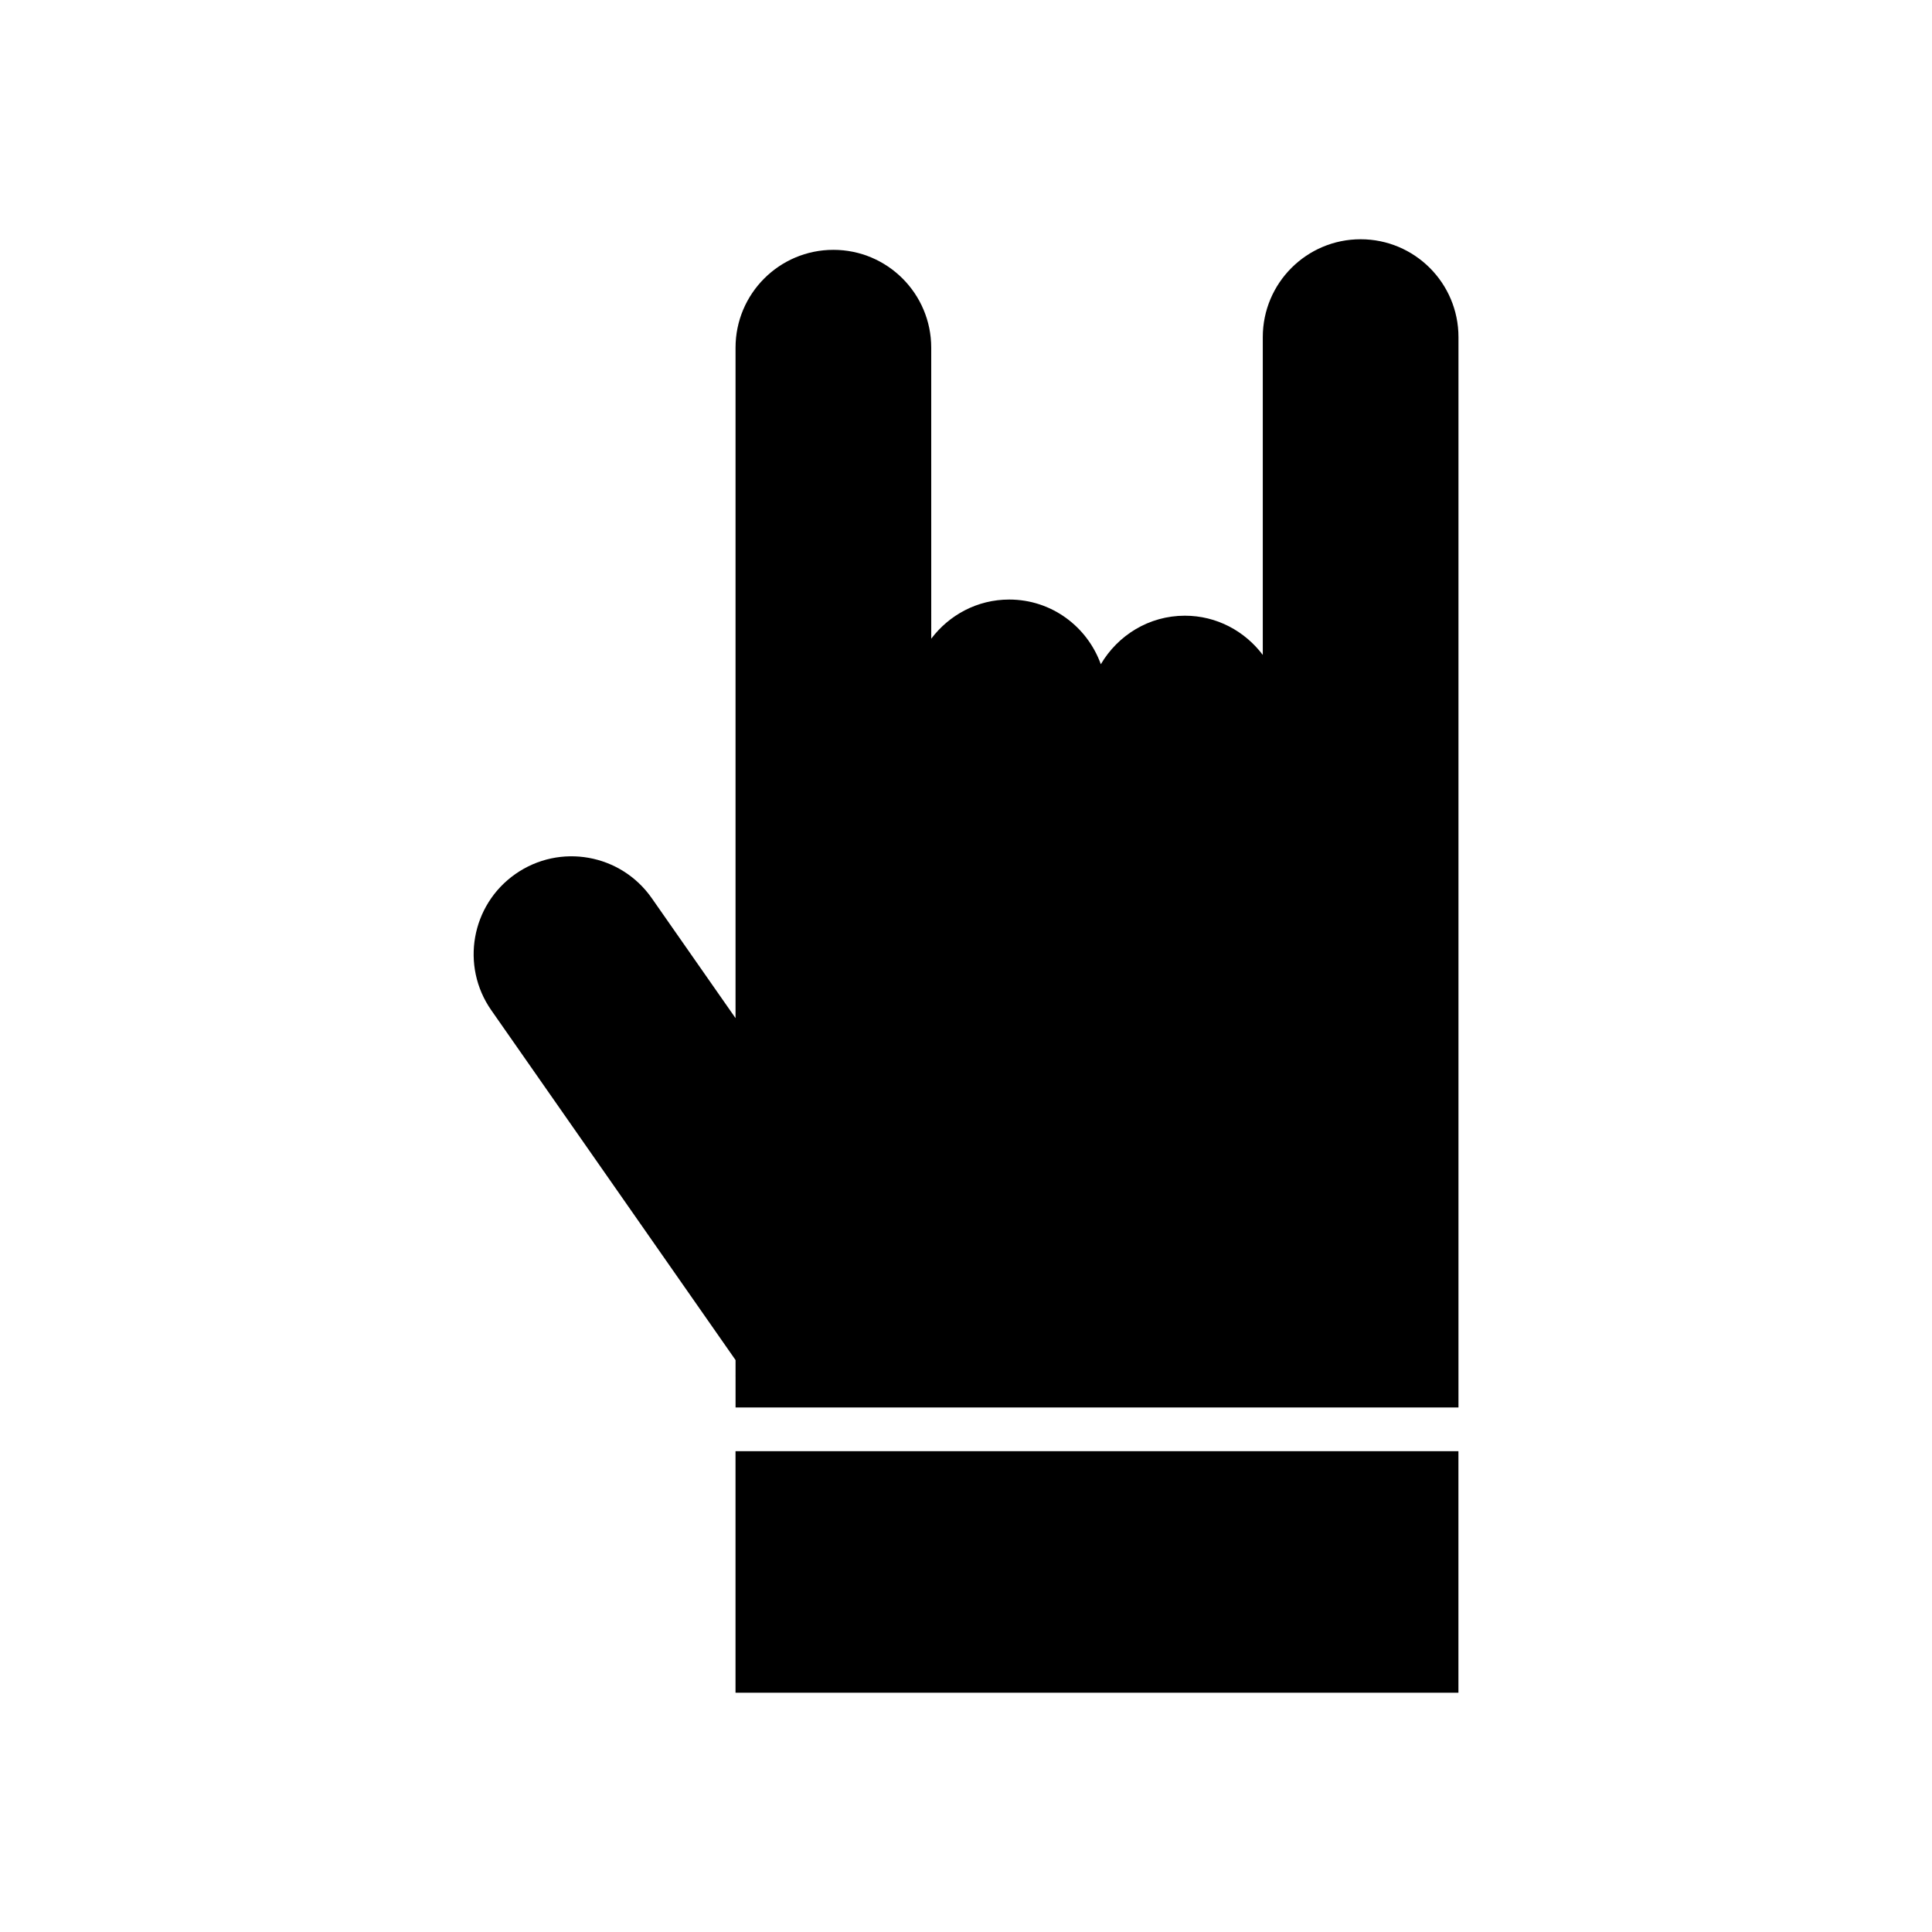
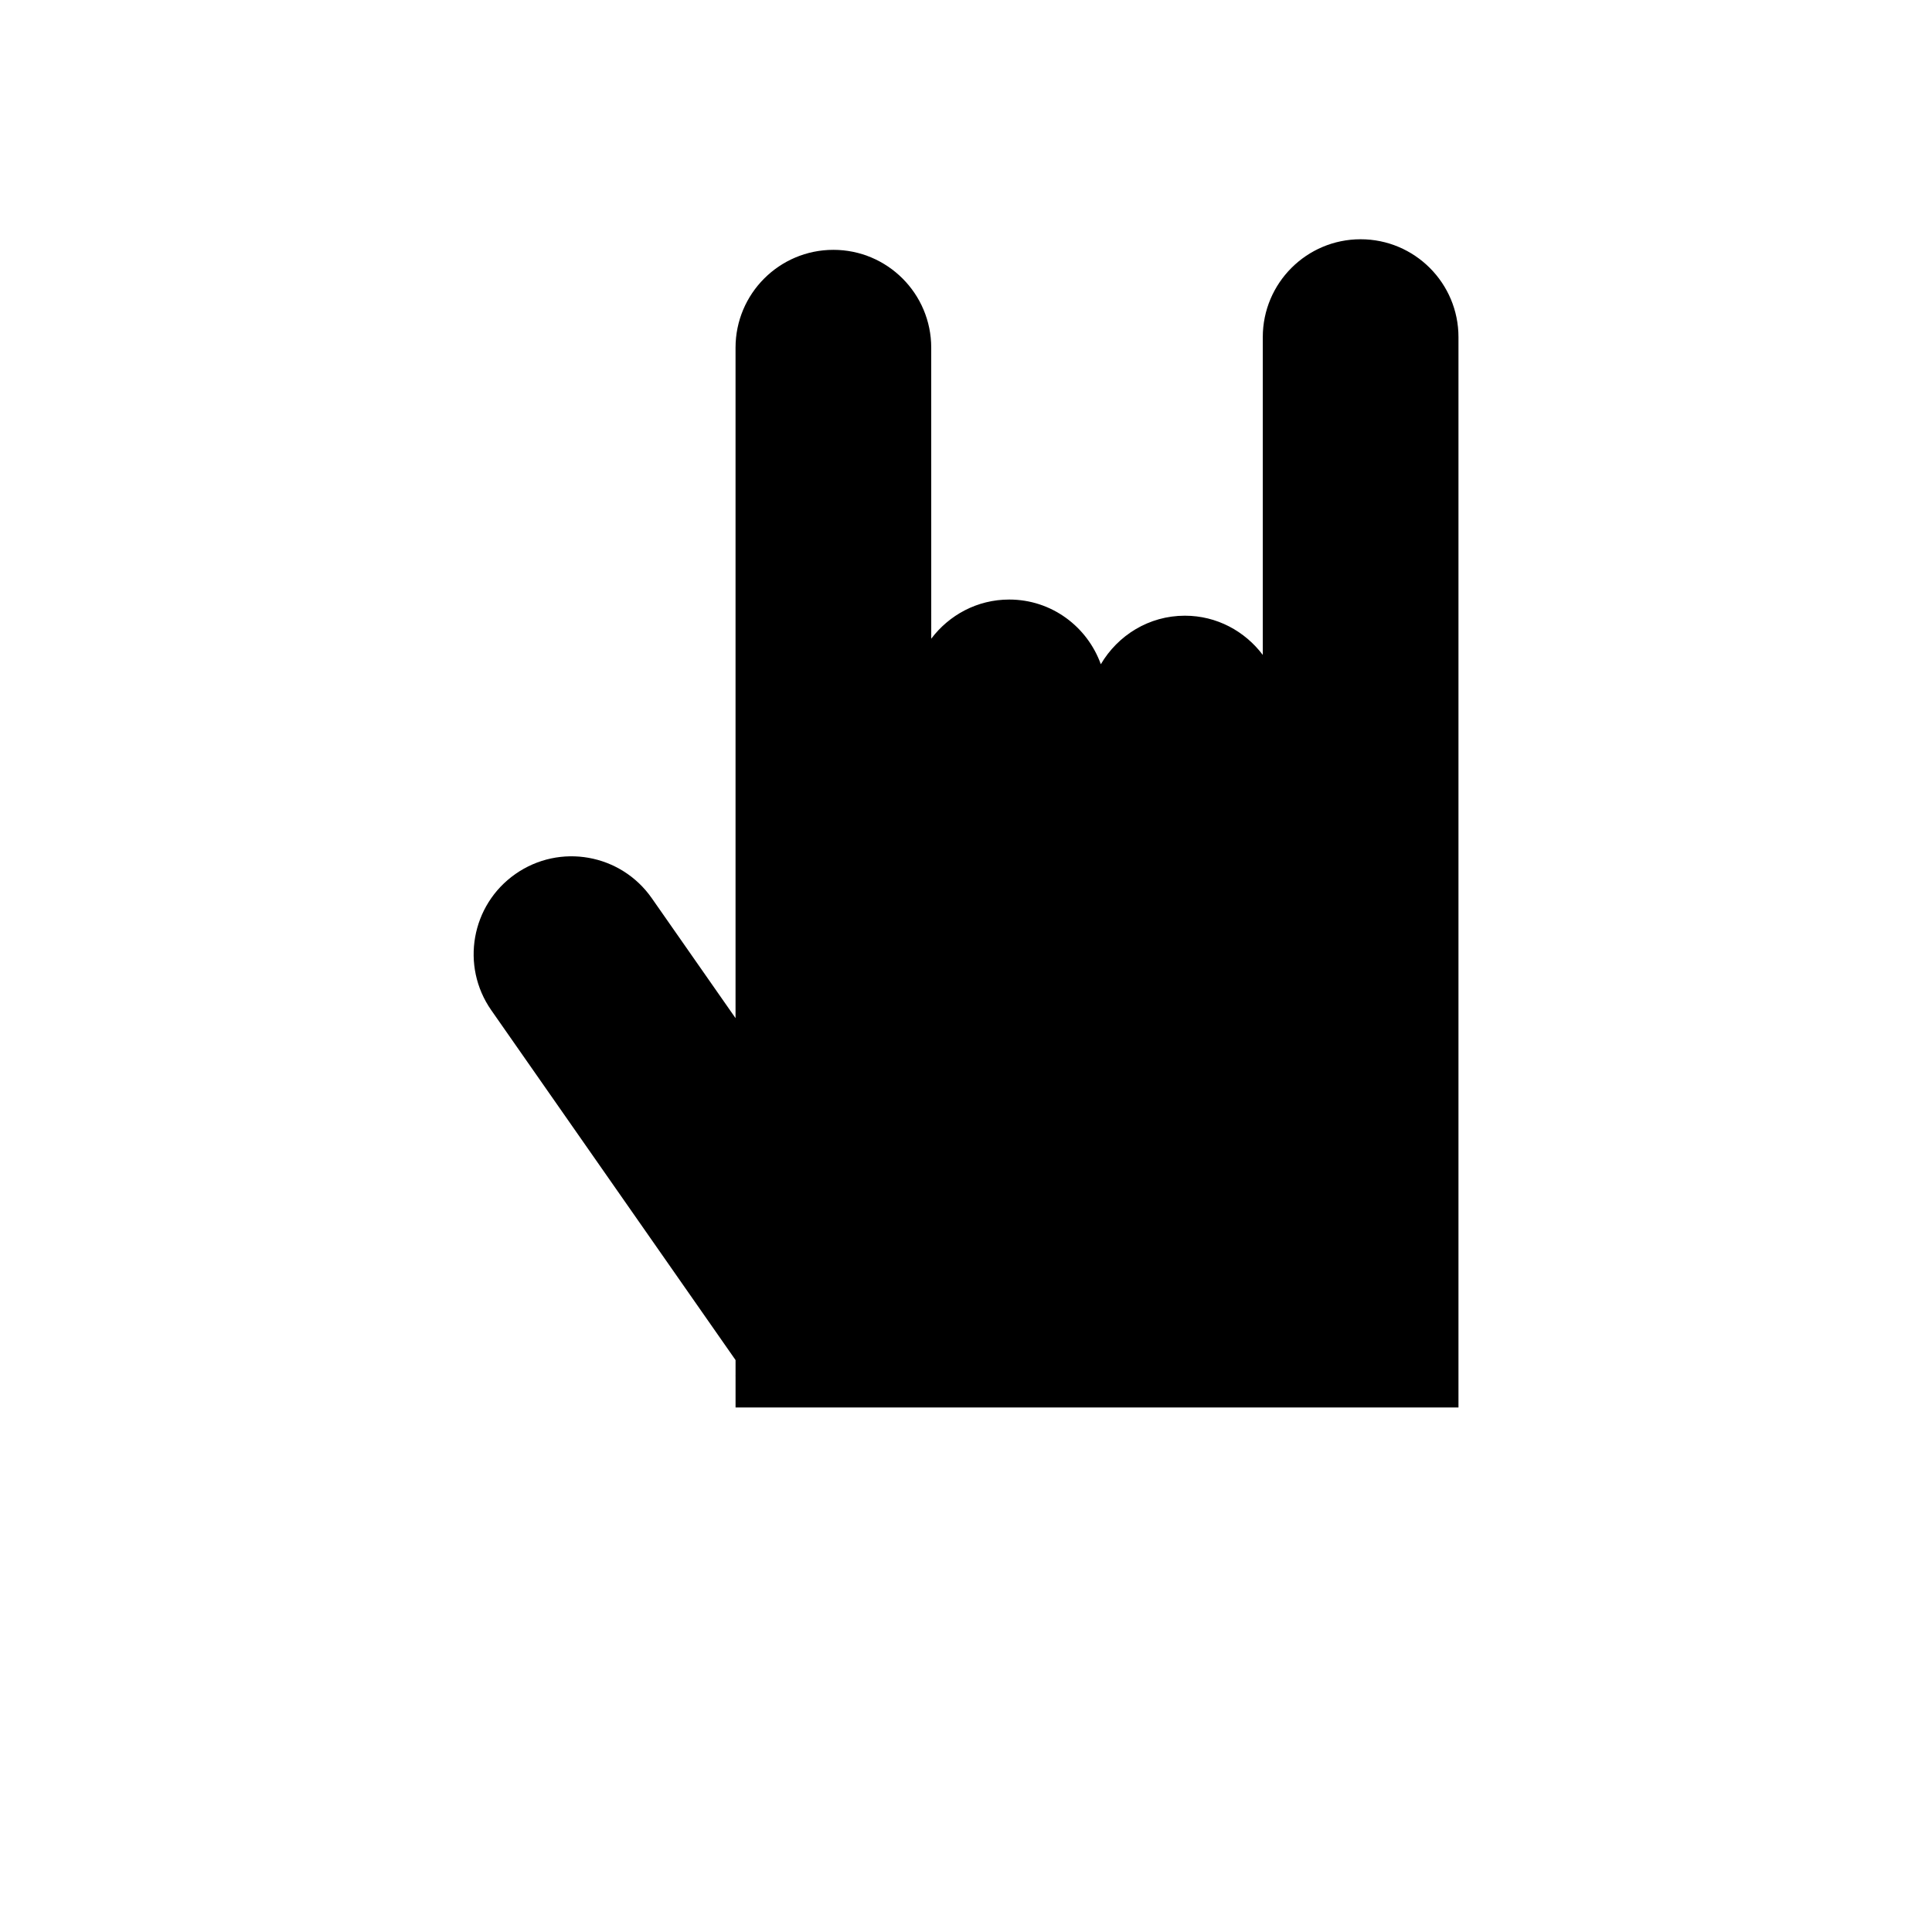
<svg xmlns="http://www.w3.org/2000/svg" fill="#000000" width="800px" height="800px" version="1.1" viewBox="144 144 512 512">
  <g>
-     <path d="m338.92 528.58v64.008h191.58v-64.008z" />
    <path d="m338.91 508.52c0 0.059 0.02 0.121 0.02 0.18v8.293h191.58v-283.65c0-14.324-11.613-25.938-25.93-25.938-14.316 0-25.93 11.613-25.93 25.938v84.219c-4.734-6.277-12.176-10.395-20.645-10.395-9.531 0-17.77 5.199-22.277 12.863-3.598-9.977-13.055-17.145-24.273-17.145-8.488 0-15.934 4.109-20.668 10.375l-0.004-77.113c0-14.324-11.613-25.938-25.93-25.938s-25.93 11.613-25.93 25.938v177.67l-22.203-31.797c-8.203-11.738-24.359-14.625-36.113-6.414-11.742 8.195-14.617 24.371-6.414 36.113l64.734 92.711v4.094z" />
  </g>
</svg>